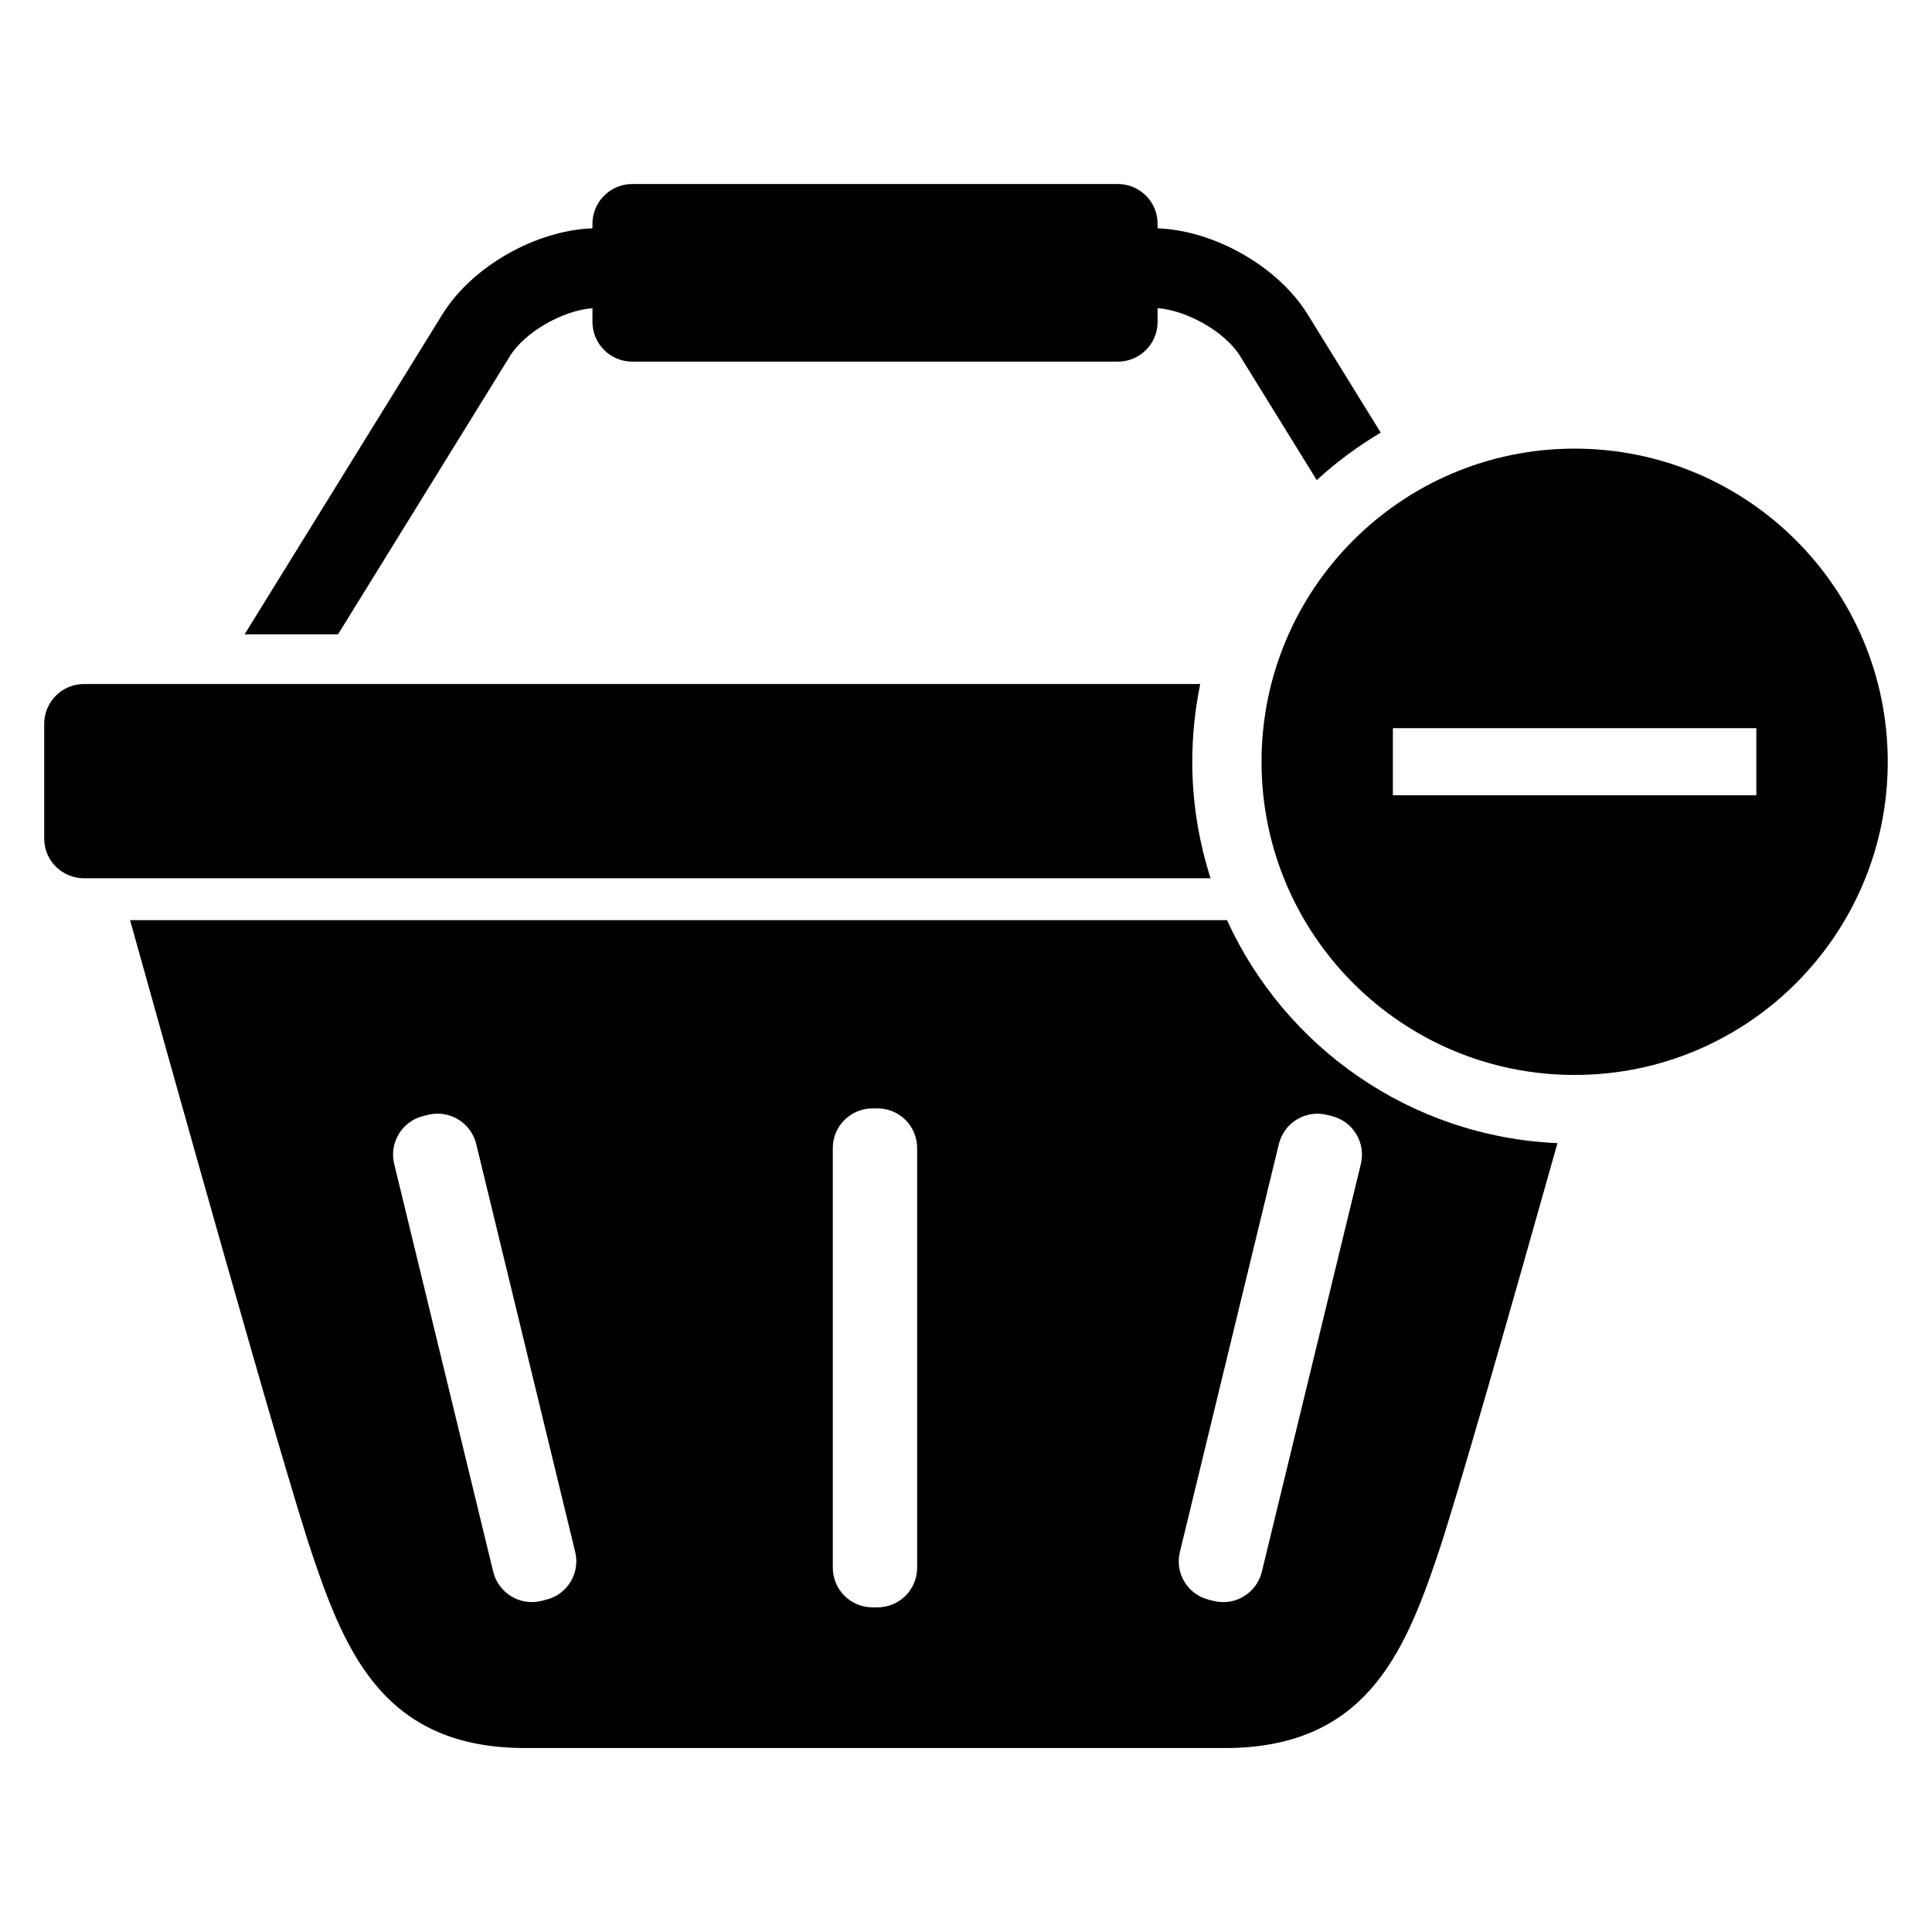
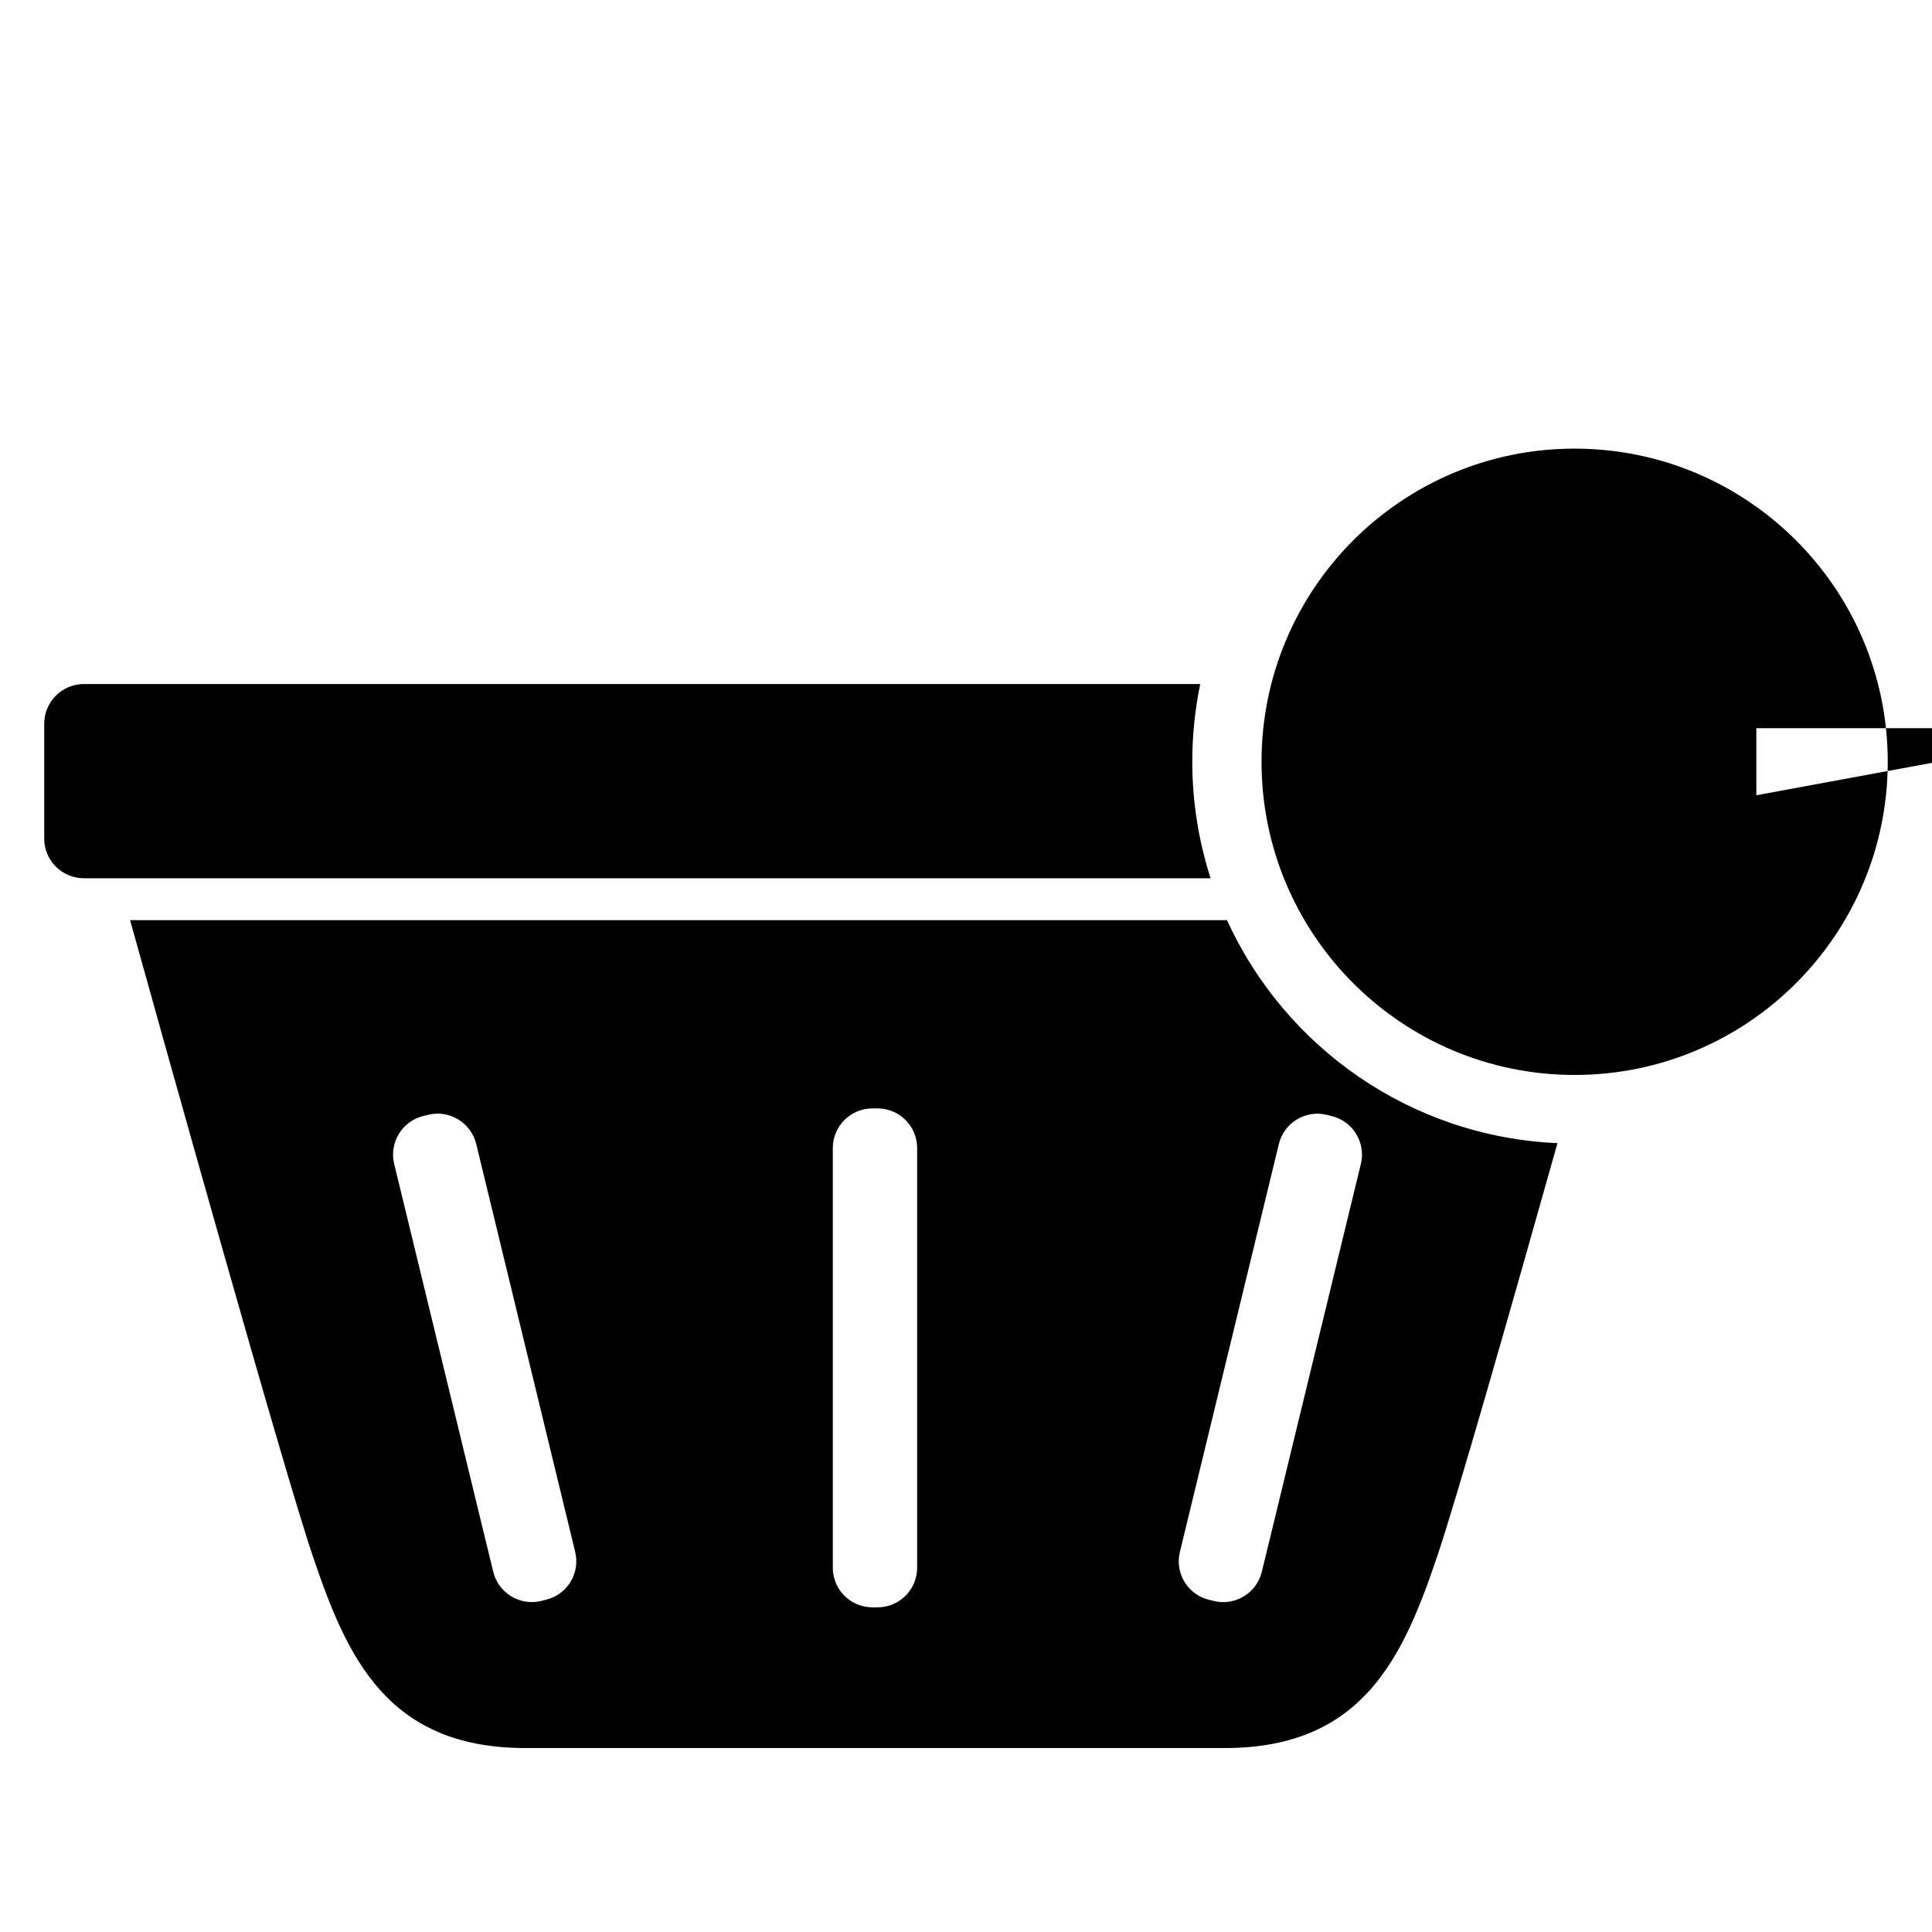
<svg xmlns="http://www.w3.org/2000/svg" fill="#000000" width="800px" height="800px" version="1.1" viewBox="144 144 512 512">
  <g>
-     <path d="m561.28 262.89c-45.801 0-82.961 37.16-82.961 82.992 0 45.832 37.16 82.992 82.961 82.992 45.832 0 82.992-37.16 82.992-82.992 0-45.832-37.16-82.992-82.992-82.992zm48.168 91.859h-96.32v-17.77h96.32z" />
+     <path d="m561.28 262.89c-45.801 0-82.961 37.16-82.961 82.992 0 45.832 37.16 82.992 82.961 82.992 45.832 0 82.992-37.16 82.992-82.992 0-45.832-37.16-82.992-82.992-82.992zm48.168 91.859v-17.77h96.32z" />
    <path d="m462.07 325.27h-295.8c-5.848 0-10.551 4.734-10.551 10.535v30.441c0 5.816 4.719 10.504 10.551 10.504h298.55c-3.129-9.742-4.856-20.121-4.856-30.898 0-7.055 0.746-13.926 2.106-20.582z" />
    <path d="m469.17 387.85h-290.7c8.855 31.77 40.73 145.94 48.426 168.53 8.914 26.336 19.434 50.871 56.305 50.871h185.39c36.855 0 47.387-24.535 56.305-50.871 4.887-14.367 19.559-65.738 31.848-109.43-38.992-1.727-72.215-25.438-87.574-59.098zm-180.48 180.1-1.281 0.32c-5.633 1.375-11.328-2.106-12.703-7.754l-26.242-108.06c-1.375-5.633 2.09-11.328 7.727-12.703l1.281-0.32c5.664-1.391 11.359 2.106 12.734 7.742l26.215 108.06c1.398 5.648-2.066 11.355-7.731 12.715zm98.363-8.504c0 5.816-4.688 10.52-10.52 10.52h-1.312c-5.816 0-10.52-4.719-10.52-10.52v-111.19c0-5.816 4.719-10.52 10.52-10.52h1.312c5.848 0 10.52 4.719 10.52 10.52zm108.55-120 1.312 0.32c5.633 1.375 9.098 7.07 7.727 12.703l-26.242 108.06c-1.375 5.648-7.07 9.129-12.703 7.754l-1.281-0.32c-5.664-1.359-9.129-7.07-7.727-12.703l26.215-108.06c1.371-5.648 7.062-9.145 12.699-7.754z" />
-     <path d="m490.53 227.29c-7.848-12.672-24.719-22.242-39.754-22.777v-1.223c0-5.816-4.719-10.52-10.52-10.52h-128.7c-5.816 0-10.551 4.719-10.551 10.52v1.223c-15.023 0.535-31.906 10.09-39.754 22.777l-52.426 84.809 24.762-0.004 45.555-73.723c3.969-6.426 14.074-12.121 21.863-12.688v3.633c0 5.816 4.746 10.52 10.551 10.52h128.7c5.816 0 10.52-4.719 10.52-10.52v-3.648c7.816 0.582 17.895 6.273 21.863 12.688l20.305 32.871c5.223-4.777 10.887-8.977 16.961-12.578z" />
  </g>
</svg>